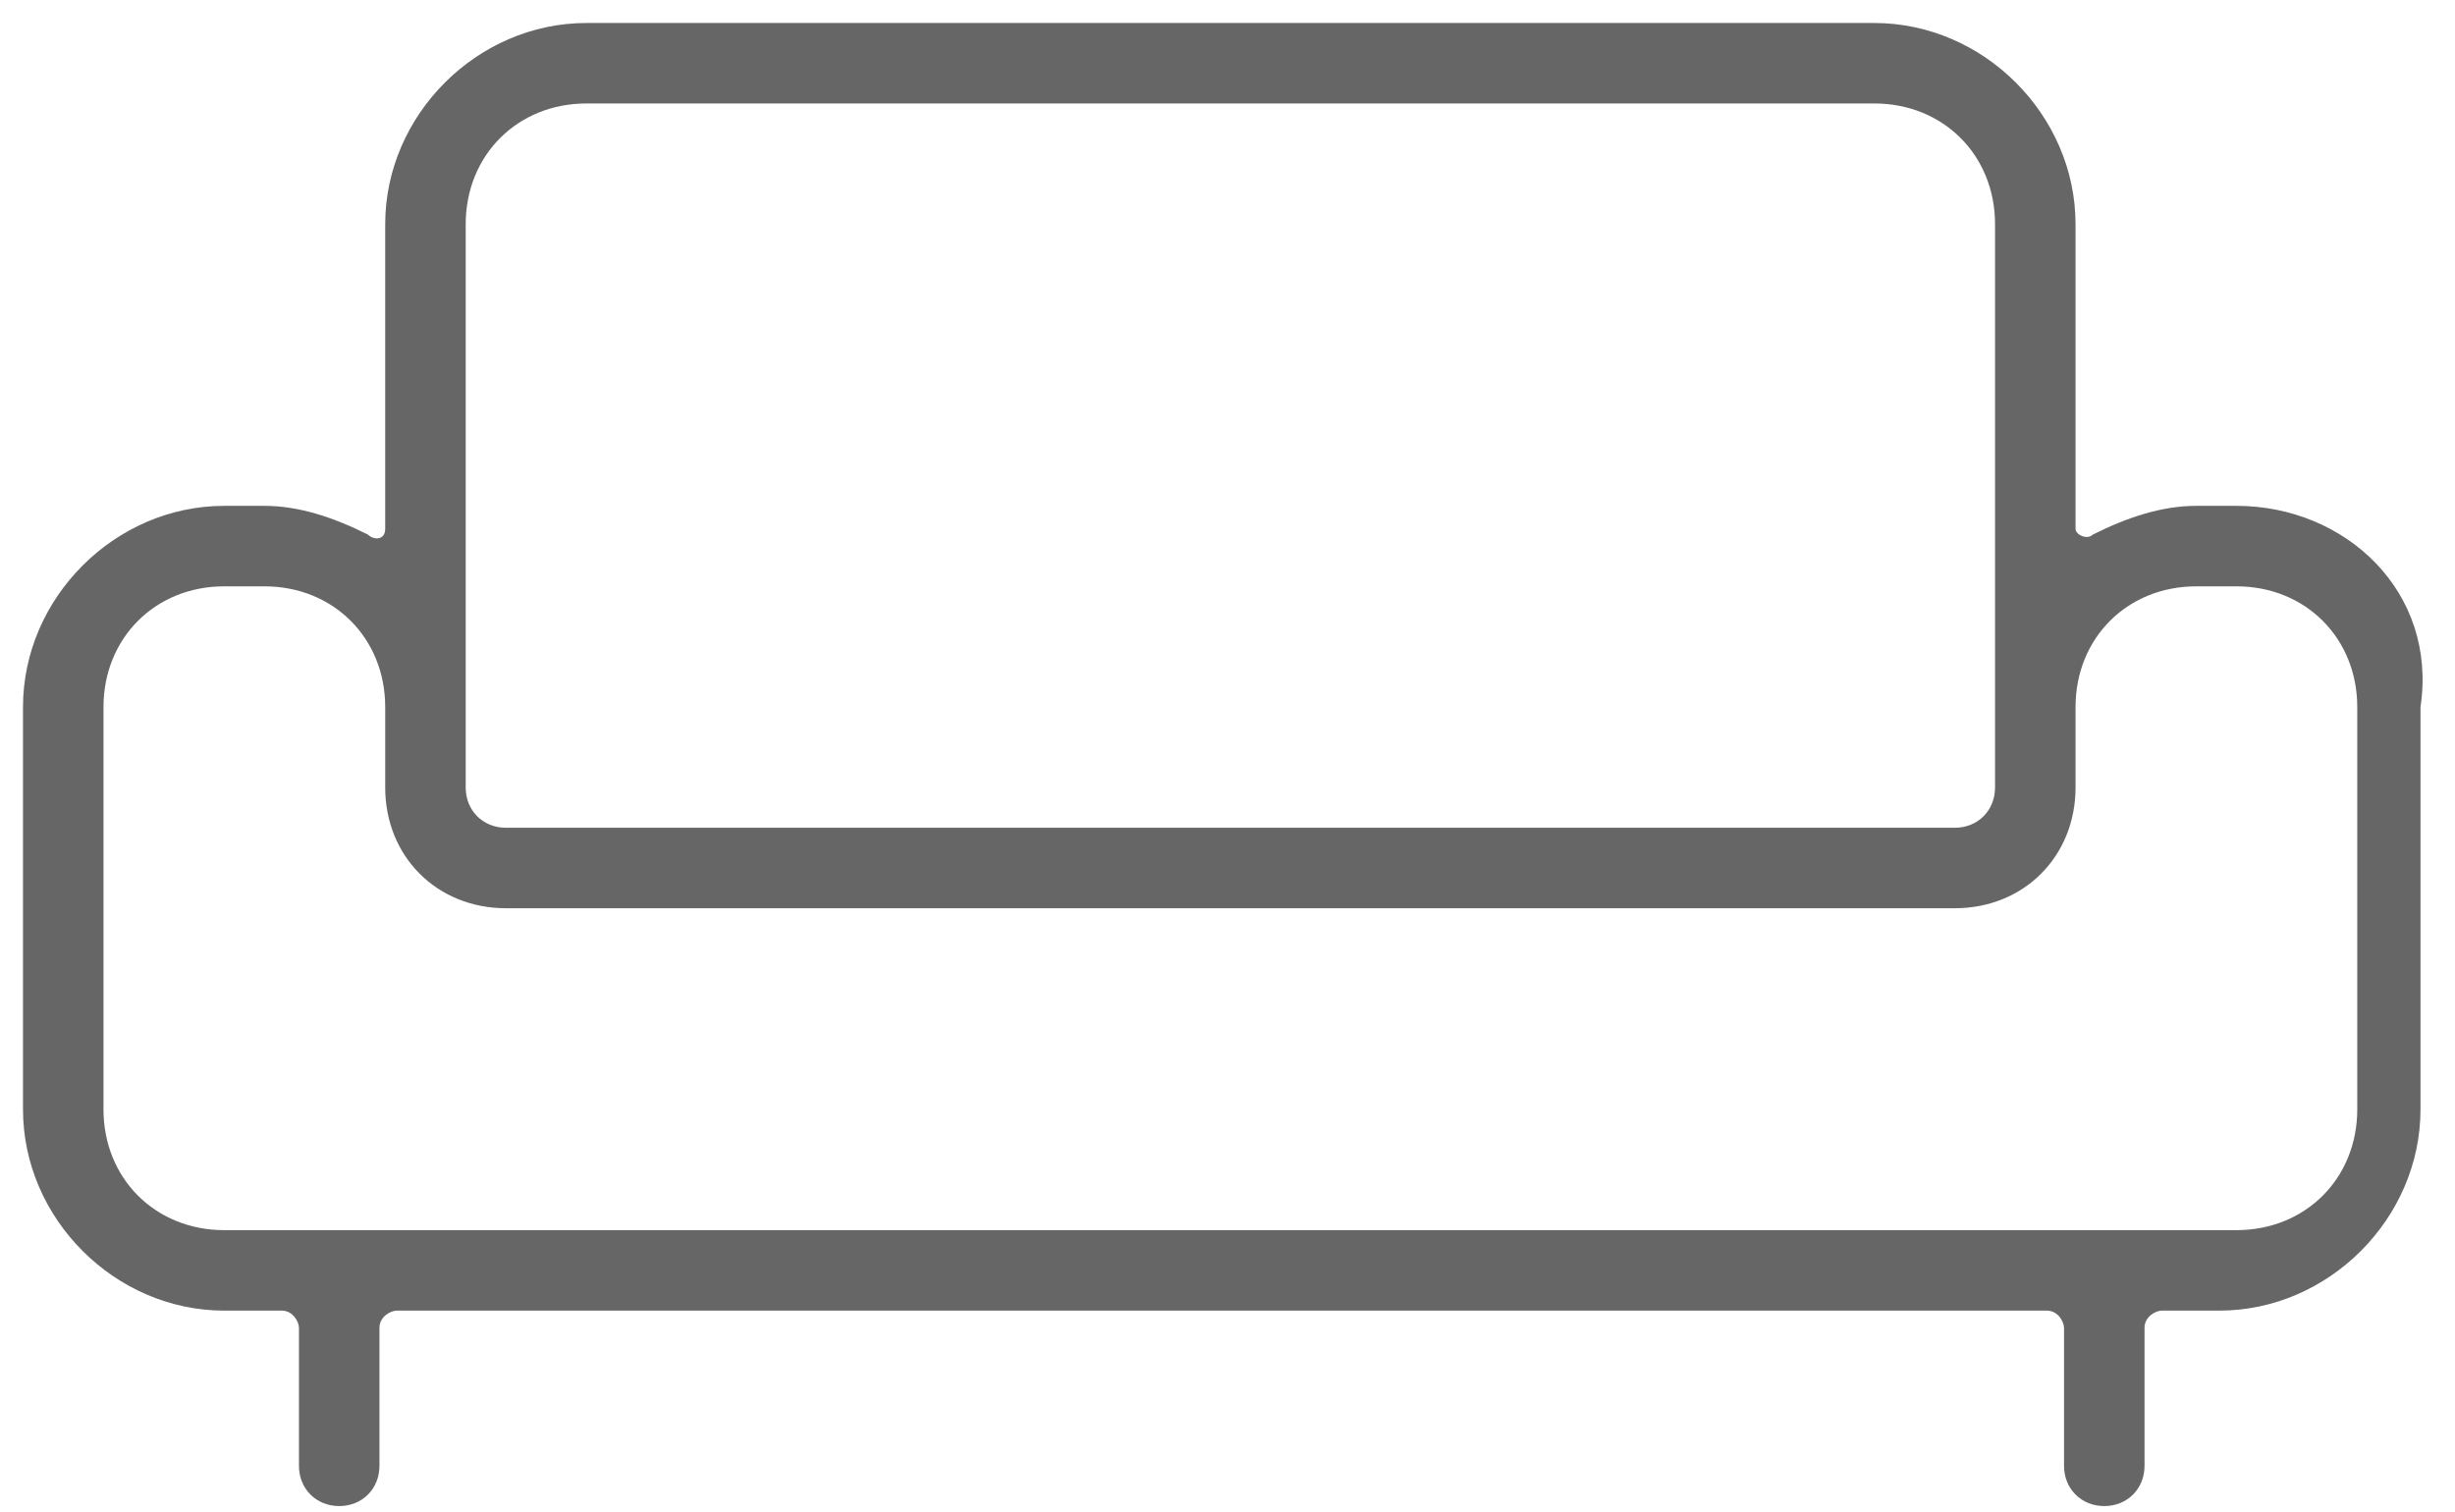
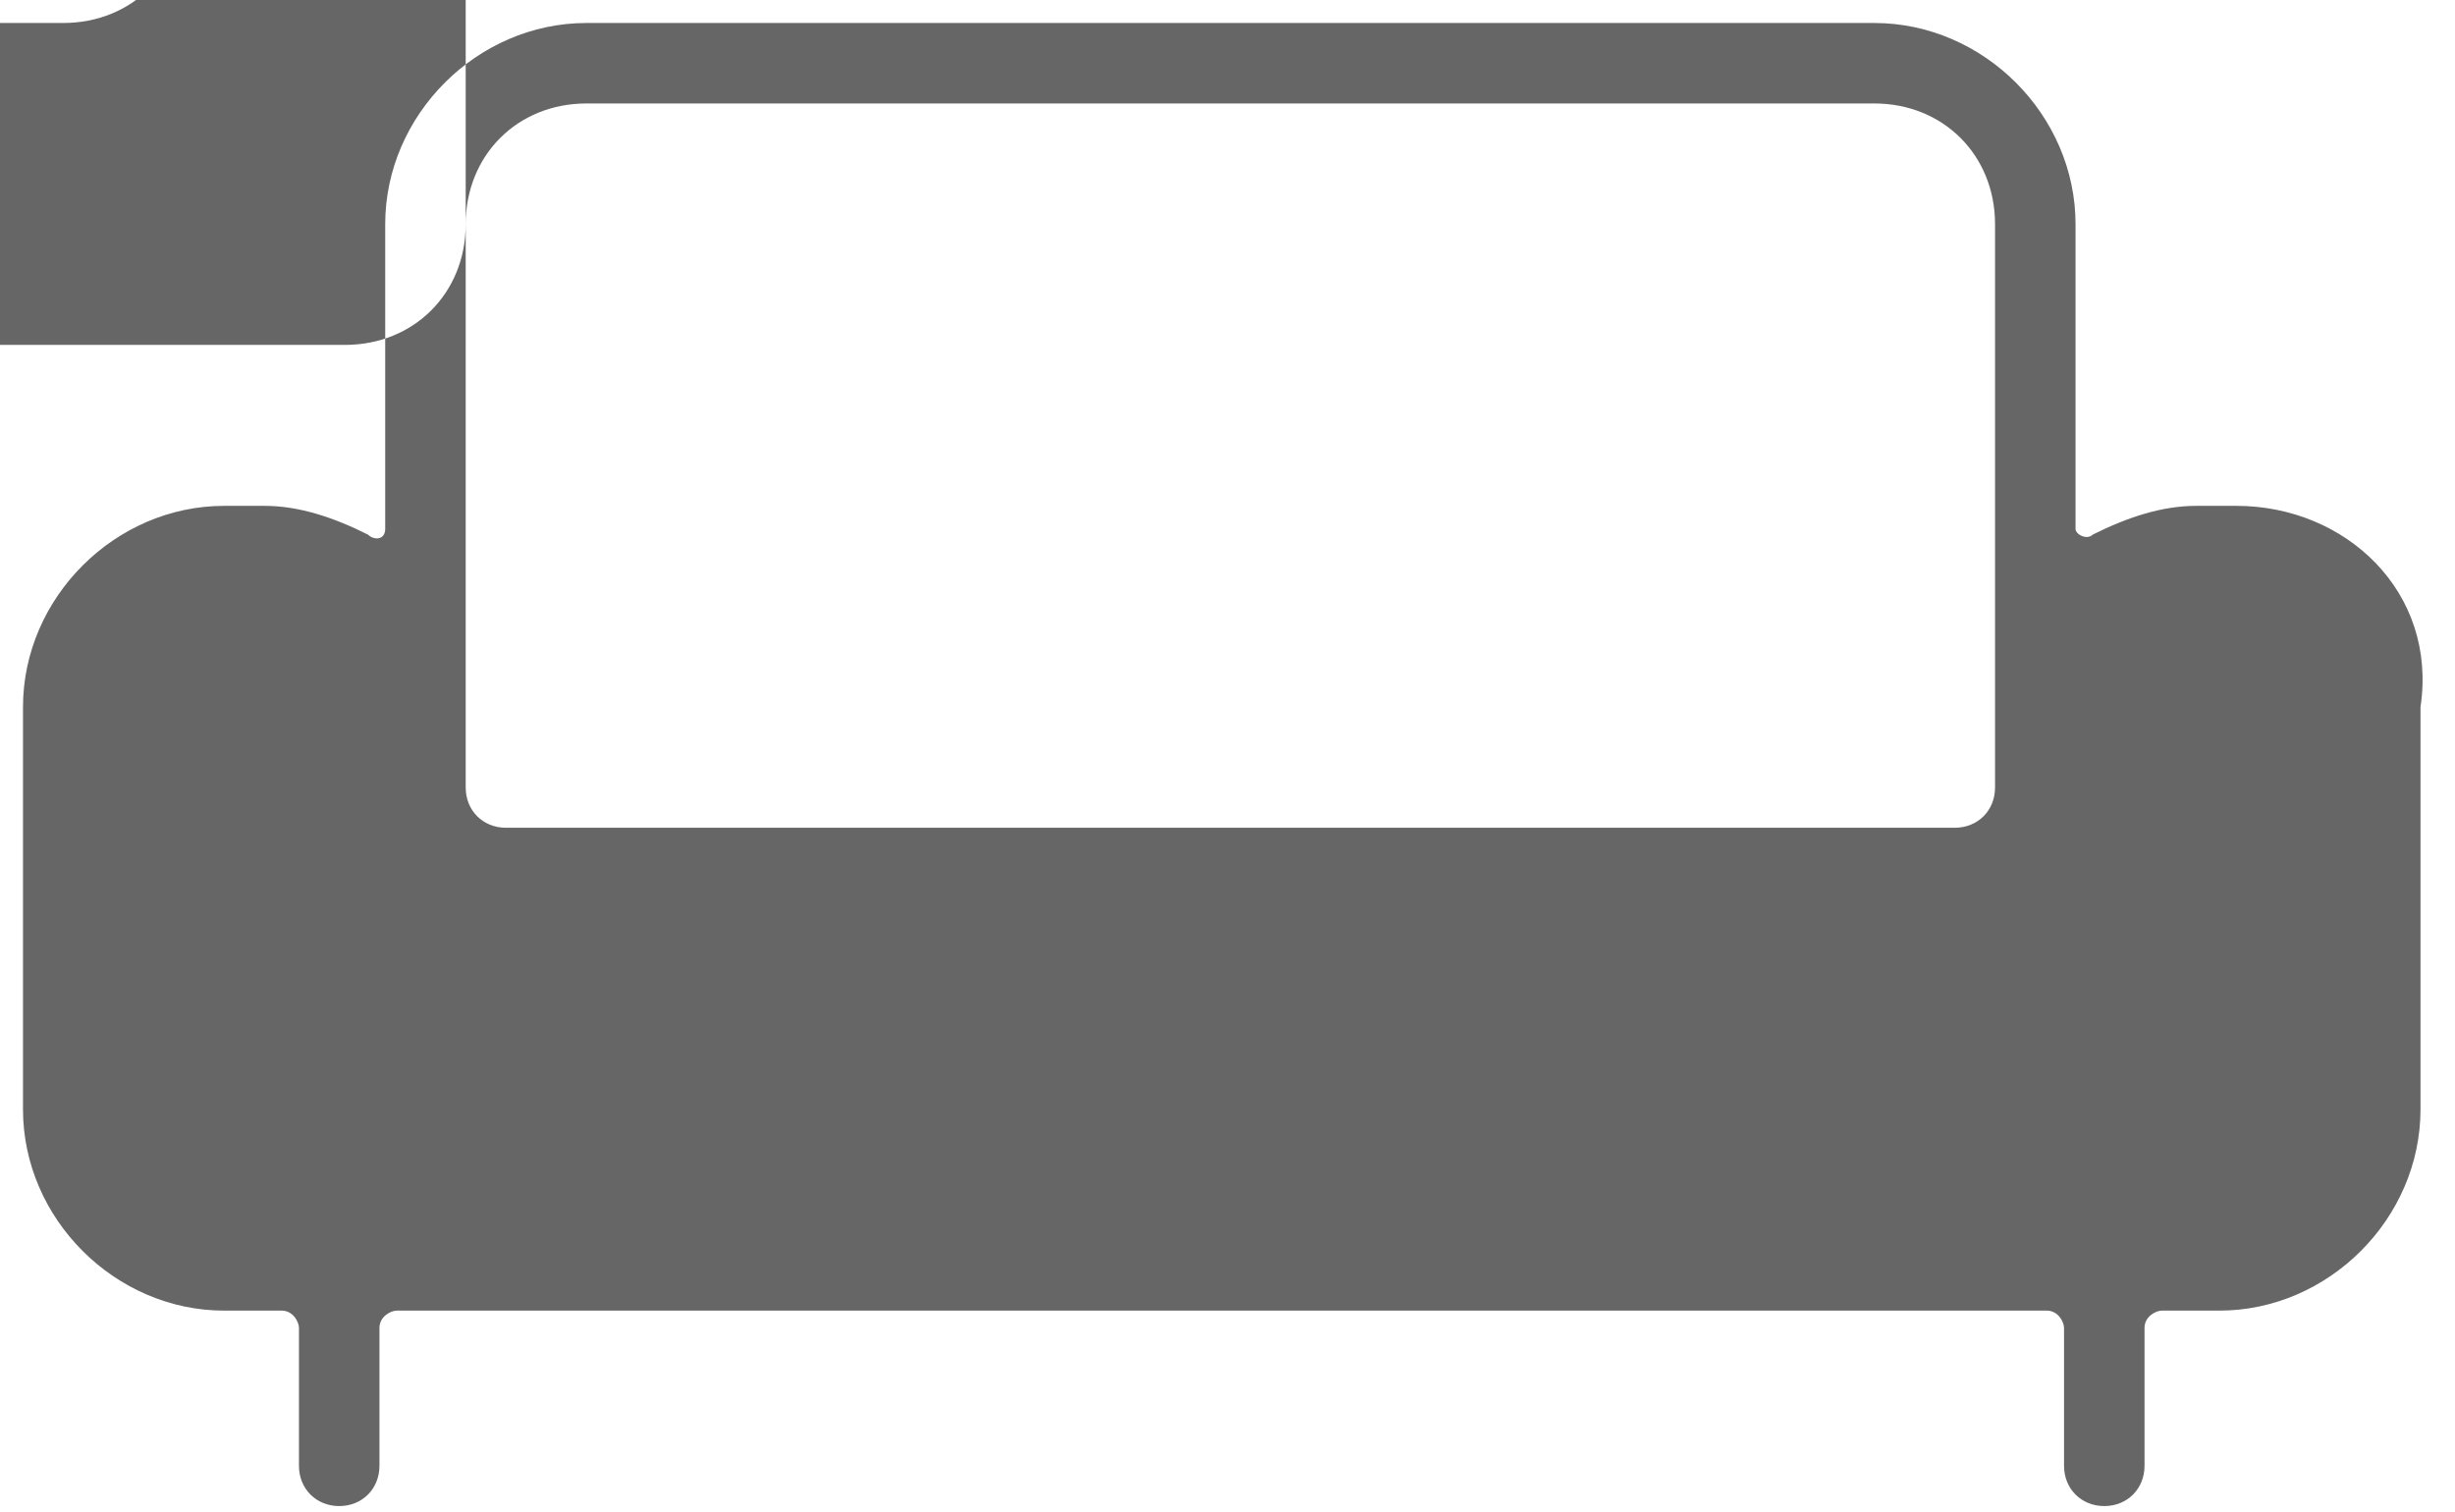
<svg xmlns="http://www.w3.org/2000/svg" enable-background="new 0 0 42.7 26.3" viewBox="0 0 42.7 26.3">
-   <path d="m38.9 8.8h-.7c-.6 0-1.2.2-1.8.5-.1.1-.3 0-.3-.1v-5.3c0-1.9-1.6-3.5-3.5-3.5h-22.4c-1.9 0-3.5 1.6-3.5 3.5v5.3c0 .2-.2.2-.3.1-.6-.3-1.2-.5-1.8-.5h-.7c-1.9 0-3.5 1.6-3.5 3.5v7c0 1.9 1.6 3.5 3.5 3.5h1c.2 0 .3.2.3.3v2.4c0 .4.3.7.7.7s.7-.3.7-.7v-2.4c0-.2.2-.3.3-.3h28.7c.2 0 .3.2.3.3v2.4c0 .4.3.7.7.7s.7-.3.7-.7v-2.4c0-.2.2-.3.3-.3h1c1.9 0 3.5-1.6 3.5-3.5v-7c.3-2-1.3-3.5-3.2-3.5zm-30.8-4.9c0-1.2.9-2.1 2.1-2.1h22.4c1.2 0 2.1.9 2.1 2.1v9.8c0 .4-.3.7-.7.7h-25.2c-.4 0-.7-.3-.7-.7zm32.9 15.4c0 1.2-.9 2.1-2.1 2.1h-35c-1.2 0-2.1-.9-2.1-2.1v-7c0-1.2.9-2.1 2.1-2.1h.7c1.2 0 2.1.9 2.1 2.1v1.4c0 1.2.9 2.1 2.1 2.1h25.2c1.2 0 2.1-.9 2.1-2.1v-1.4c0-1.2.9-2.1 2.1-2.1h.7c1.2 0 2.1.9 2.1 2.1z" fill="#666" />
+   <path d="m38.9 8.8h-.7c-.6 0-1.2.2-1.8.5-.1.1-.3 0-.3-.1v-5.3c0-1.9-1.6-3.5-3.5-3.5h-22.4c-1.9 0-3.5 1.6-3.5 3.5v5.3c0 .2-.2.2-.3.1-.6-.3-1.2-.5-1.8-.5h-.7c-1.9 0-3.5 1.6-3.5 3.5v7c0 1.9 1.6 3.5 3.5 3.5h1c.2 0 .3.2.3.3v2.4c0 .4.3.7.7.7s.7-.3.7-.7v-2.4c0-.2.2-.3.3-.3h28.7c.2 0 .3.2.3.3v2.4c0 .4.3.7.7.7s.7-.3.7-.7v-2.4c0-.2.2-.3.3-.3h1c1.9 0 3.5-1.6 3.5-3.5v-7c.3-2-1.3-3.5-3.2-3.5zm-30.8-4.9c0-1.2.9-2.1 2.1-2.1h22.4c1.2 0 2.1.9 2.1 2.1v9.8c0 .4-.3.7-.7.7h-25.2c-.4 0-.7-.3-.7-.7zc0 1.2-.9 2.1-2.1 2.1h-35c-1.2 0-2.1-.9-2.1-2.1v-7c0-1.2.9-2.1 2.1-2.1h.7c1.2 0 2.1.9 2.1 2.1v1.4c0 1.2.9 2.1 2.1 2.1h25.2c1.2 0 2.1-.9 2.1-2.1v-1.4c0-1.2.9-2.1 2.1-2.1h.7c1.2 0 2.1.9 2.1 2.1z" fill="#666" />
</svg>